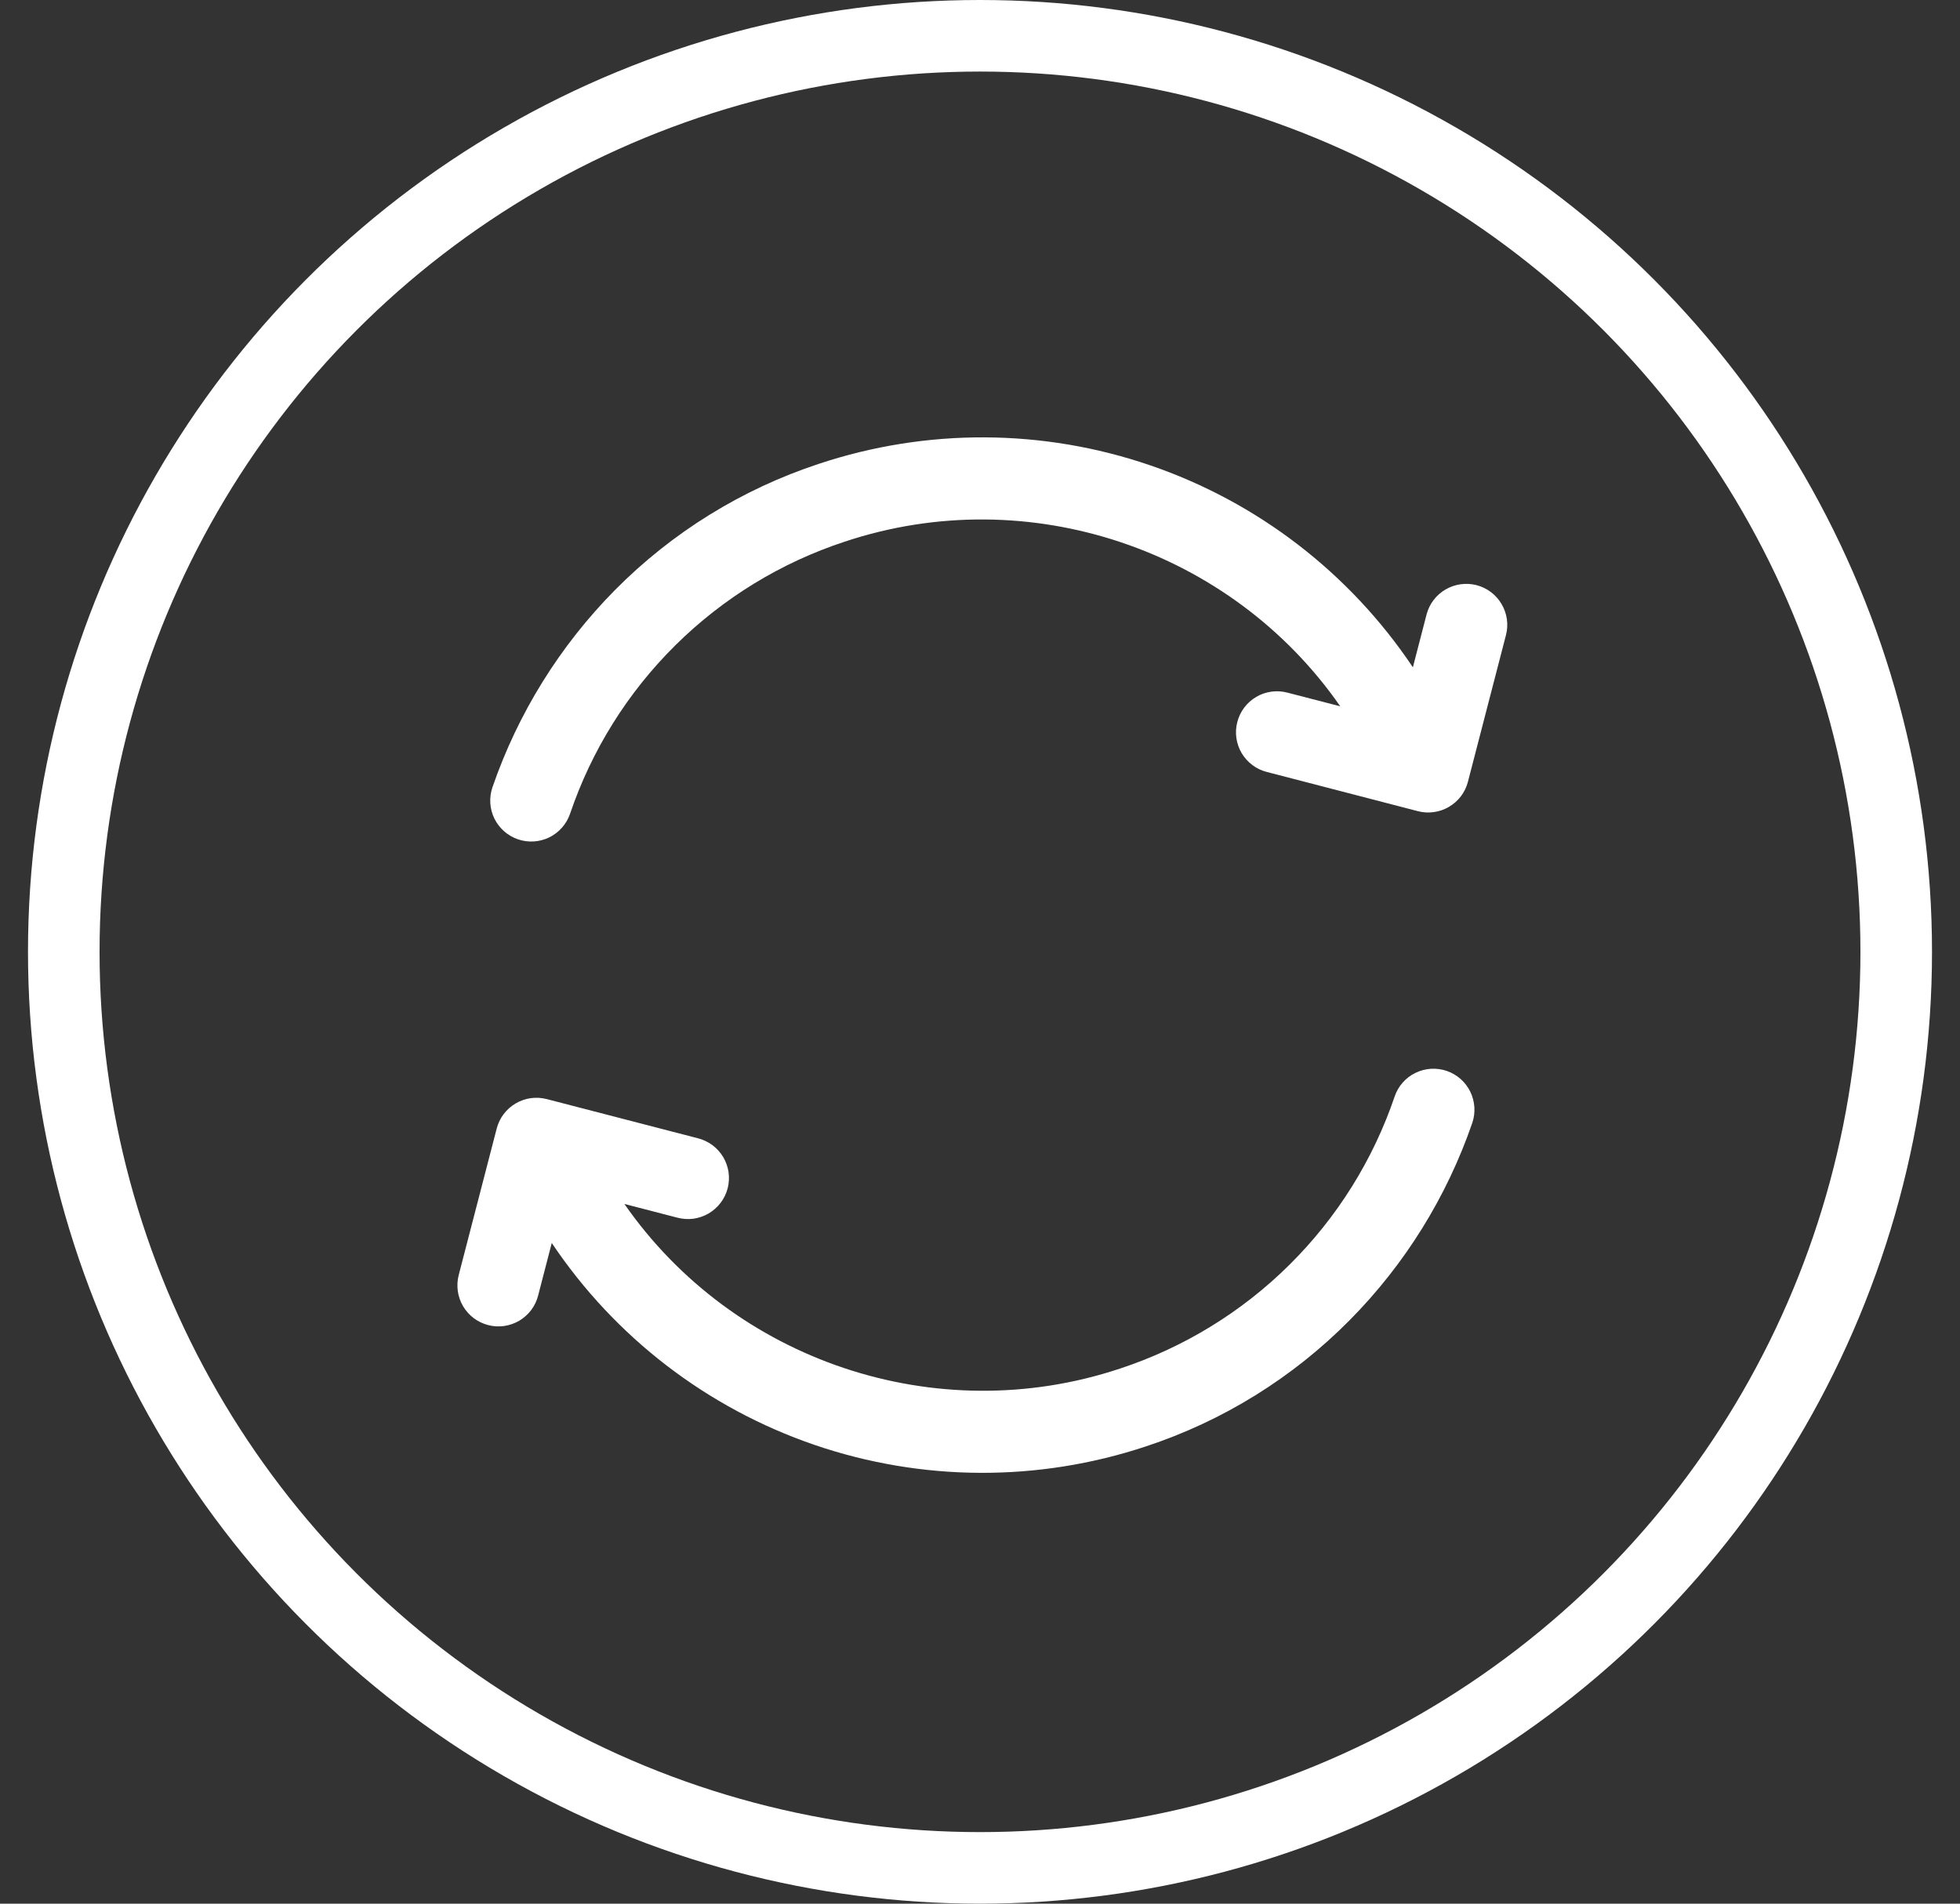
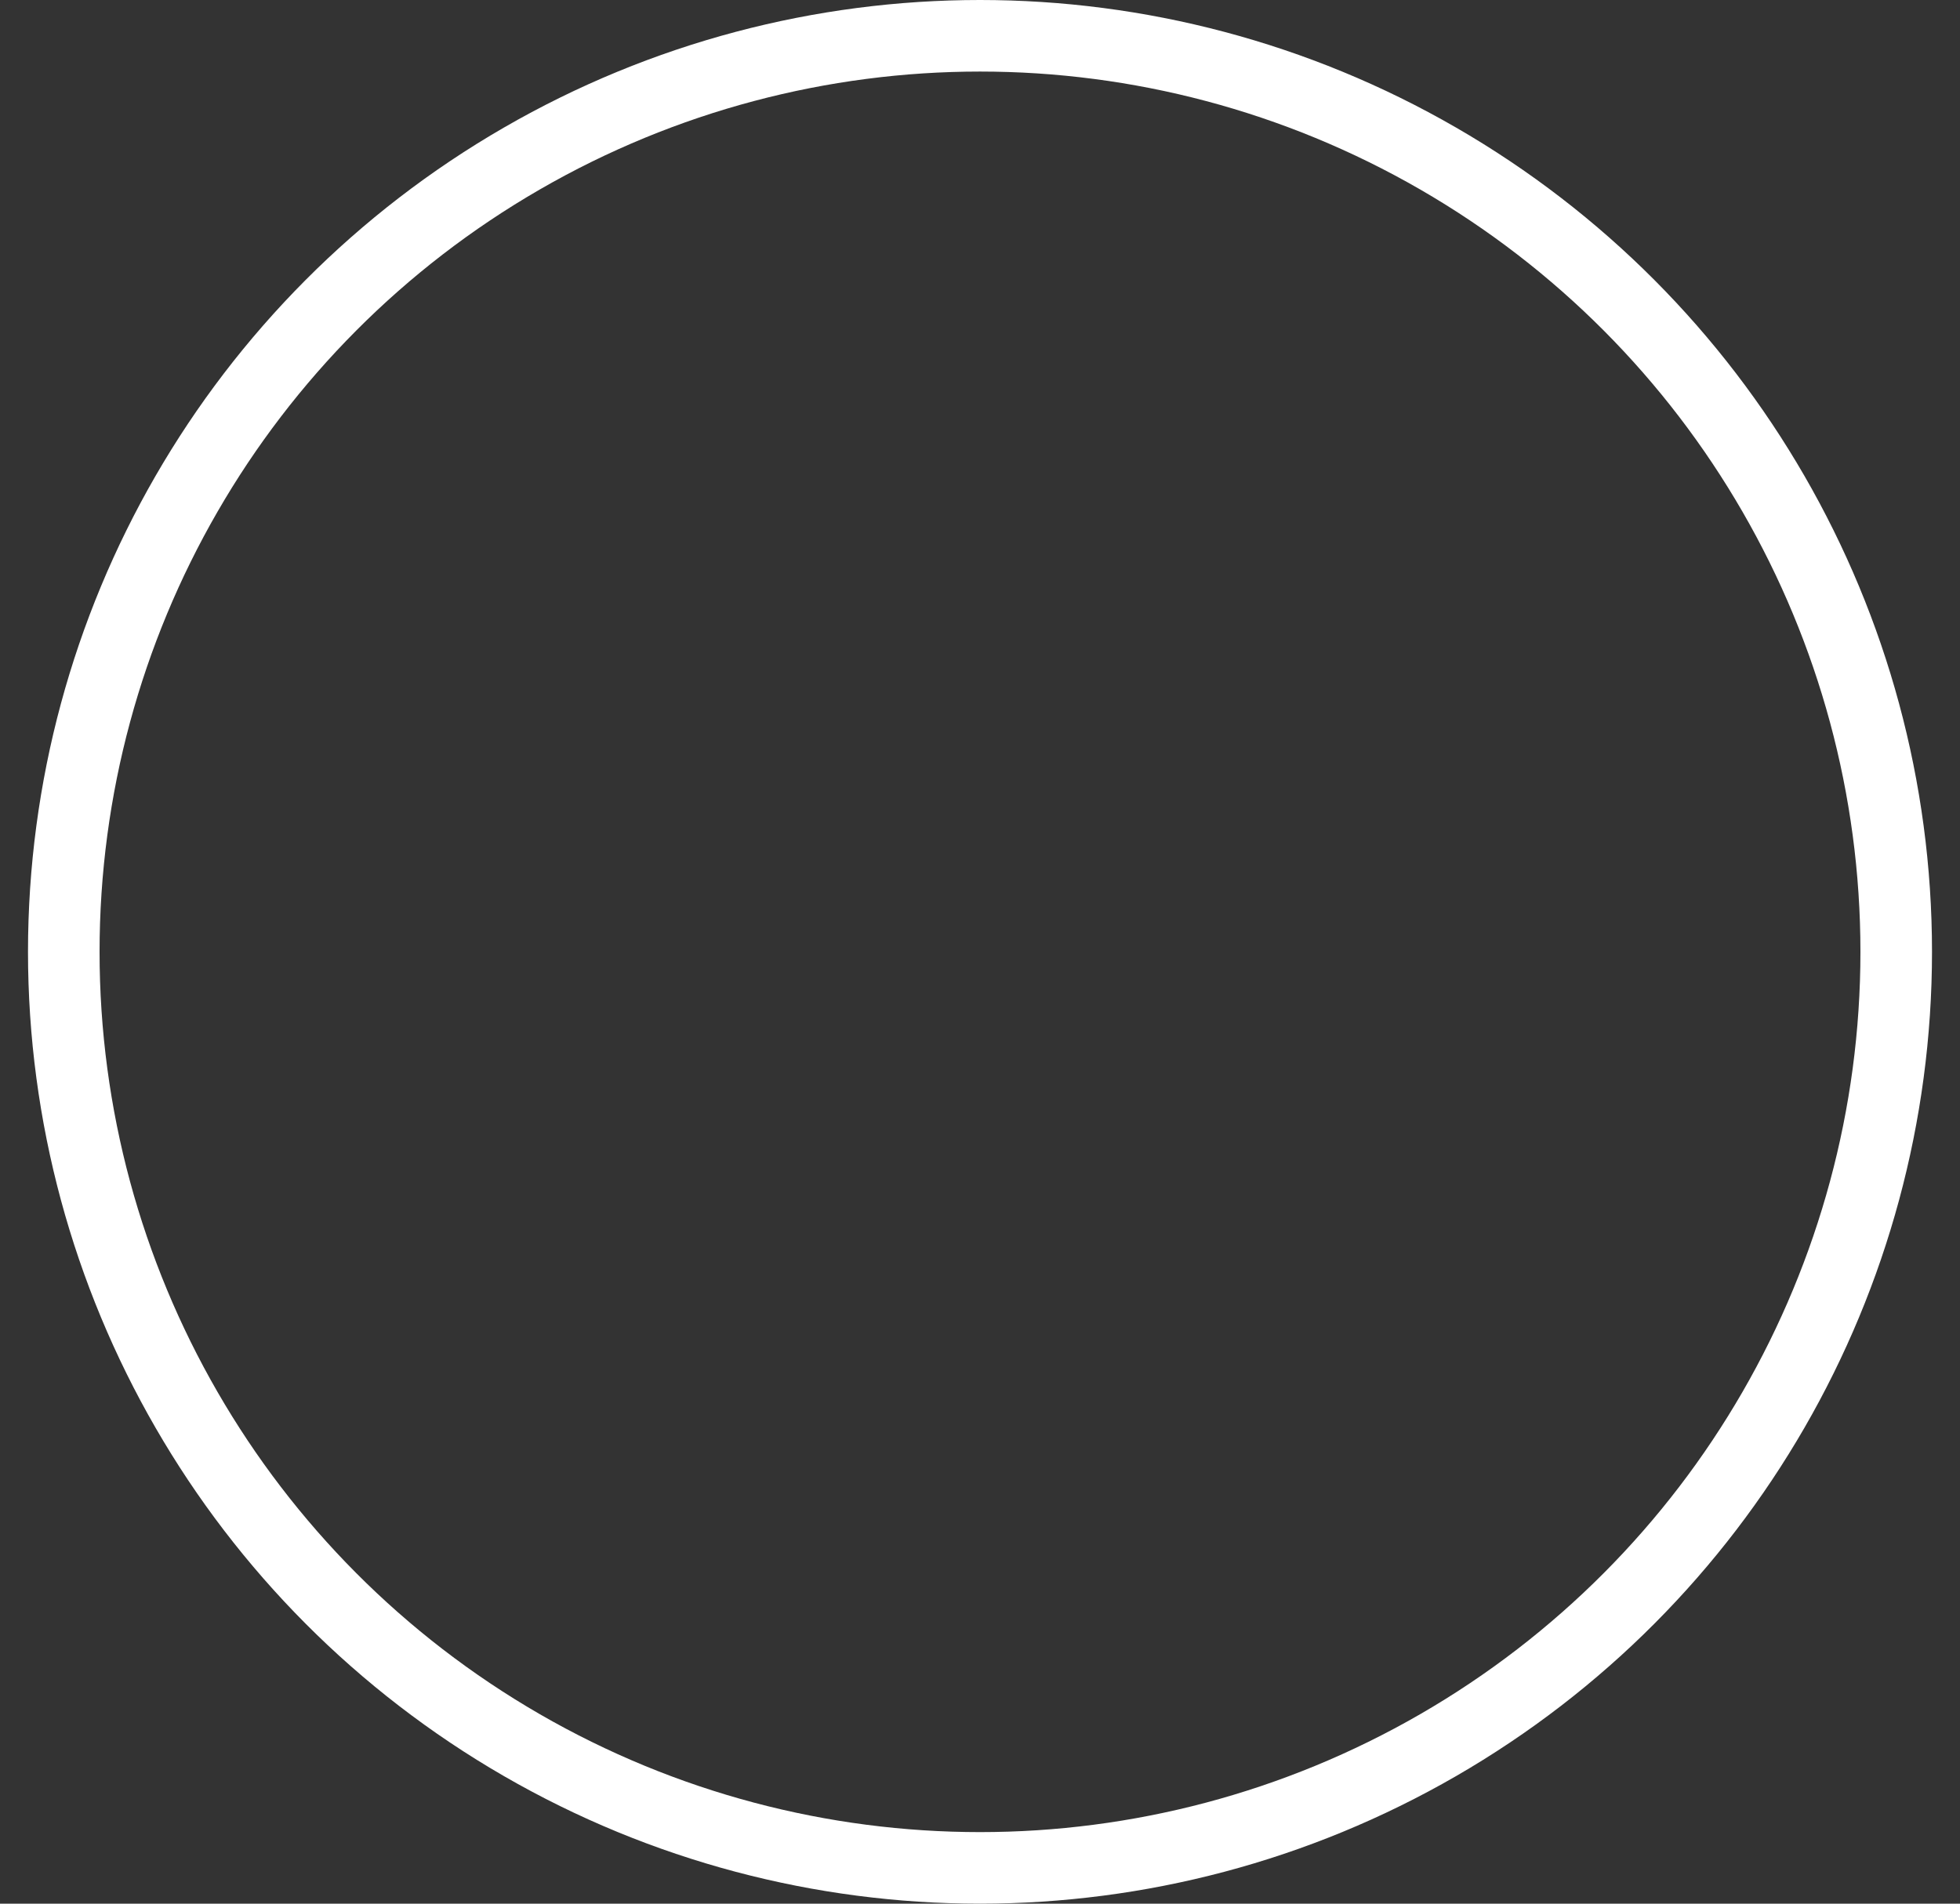
<svg xmlns="http://www.w3.org/2000/svg" width="35" height="34" viewBox="0 0 35 34" fill="none">
  <rect x="0" y="0" width="35" height="34" fill="#333333" stroke="none" />
-   <path d="M26.892 11.344L26.213 13.963C26.189 14.056 26.147 14.143 26.089 14.22C26.031 14.297 25.958 14.361 25.875 14.41C25.793 14.459 25.701 14.491 25.605 14.504C25.51 14.518 25.413 14.512 25.32 14.488L22.624 13.788C22.53 13.765 22.442 13.723 22.365 13.665C22.288 13.607 22.223 13.535 22.173 13.452C22.124 13.369 22.092 13.277 22.078 13.181C22.065 13.085 22.07 12.988 22.095 12.895C22.119 12.801 22.161 12.713 22.22 12.636C22.278 12.559 22.351 12.495 22.434 12.446C22.517 12.397 22.61 12.366 22.705 12.353C22.801 12.34 22.898 12.346 22.991 12.371L23.933 12.615C21.988 9.814 18.373 8.58 15.085 9.674C13.947 10.048 12.911 10.682 12.059 11.526C11.207 12.37 10.564 13.4 10.179 14.536C10.116 14.719 9.982 14.87 9.808 14.956C9.633 15.041 9.432 15.053 9.248 14.99C9.065 14.927 8.914 14.794 8.828 14.619C8.743 14.445 8.731 14.243 8.794 14.06C9.25 12.738 9.997 11.535 10.98 10.54C11.999 9.51 13.248 8.737 14.623 8.284C16.545 7.645 18.624 7.654 20.54 8.311C22.456 8.967 24.104 10.235 25.23 11.918L25.474 10.976C25.523 10.788 25.644 10.627 25.812 10.529C25.979 10.431 26.179 10.403 26.367 10.451C26.555 10.5 26.716 10.621 26.814 10.789C26.913 10.956 26.941 11.156 26.892 11.344V11.344ZM25.835 19.127C25.744 19.096 25.648 19.083 25.552 19.089C25.456 19.095 25.362 19.12 25.276 19.162C25.189 19.204 25.112 19.263 25.048 19.335C24.985 19.407 24.936 19.491 24.905 19.582C24.52 20.717 23.876 21.747 23.024 22.591C22.173 23.435 21.137 24.069 19.998 24.444C16.71 25.537 13.096 24.303 11.15 21.503L12.092 21.747C12.186 21.772 12.283 21.779 12.38 21.767C12.476 21.754 12.568 21.722 12.652 21.674C12.736 21.625 12.809 21.56 12.868 21.483C12.927 21.406 12.969 21.318 12.994 21.224C13.018 21.13 13.023 21.032 13.01 20.936C12.996 20.84 12.963 20.748 12.914 20.665C12.864 20.582 12.798 20.509 12.72 20.451C12.642 20.394 12.553 20.352 12.459 20.329L9.763 19.63C9.575 19.581 9.375 19.609 9.208 19.708C9.04 19.806 8.919 19.967 8.87 20.155L8.191 22.774C8.167 22.867 8.162 22.964 8.175 23.059C8.188 23.154 8.22 23.246 8.269 23.329C8.318 23.412 8.382 23.484 8.459 23.542C8.536 23.6 8.623 23.642 8.716 23.666C8.81 23.691 8.907 23.696 9.002 23.683C9.097 23.669 9.189 23.637 9.272 23.589C9.354 23.54 9.427 23.475 9.485 23.399C9.543 23.322 9.585 23.234 9.609 23.141L9.853 22.2C10.98 23.883 12.628 25.149 14.544 25.806C16.46 26.462 18.538 26.472 20.46 25.834C21.836 25.381 23.084 24.607 24.103 23.577C25.087 22.583 25.834 21.38 26.29 20.058C26.353 19.874 26.34 19.673 26.255 19.498C26.17 19.324 26.019 19.19 25.835 19.127Z" fill="white" />
  <circle cx="17.5" cy="17" r="16.361" stroke="white" stroke-width="1.278" />
</svg>